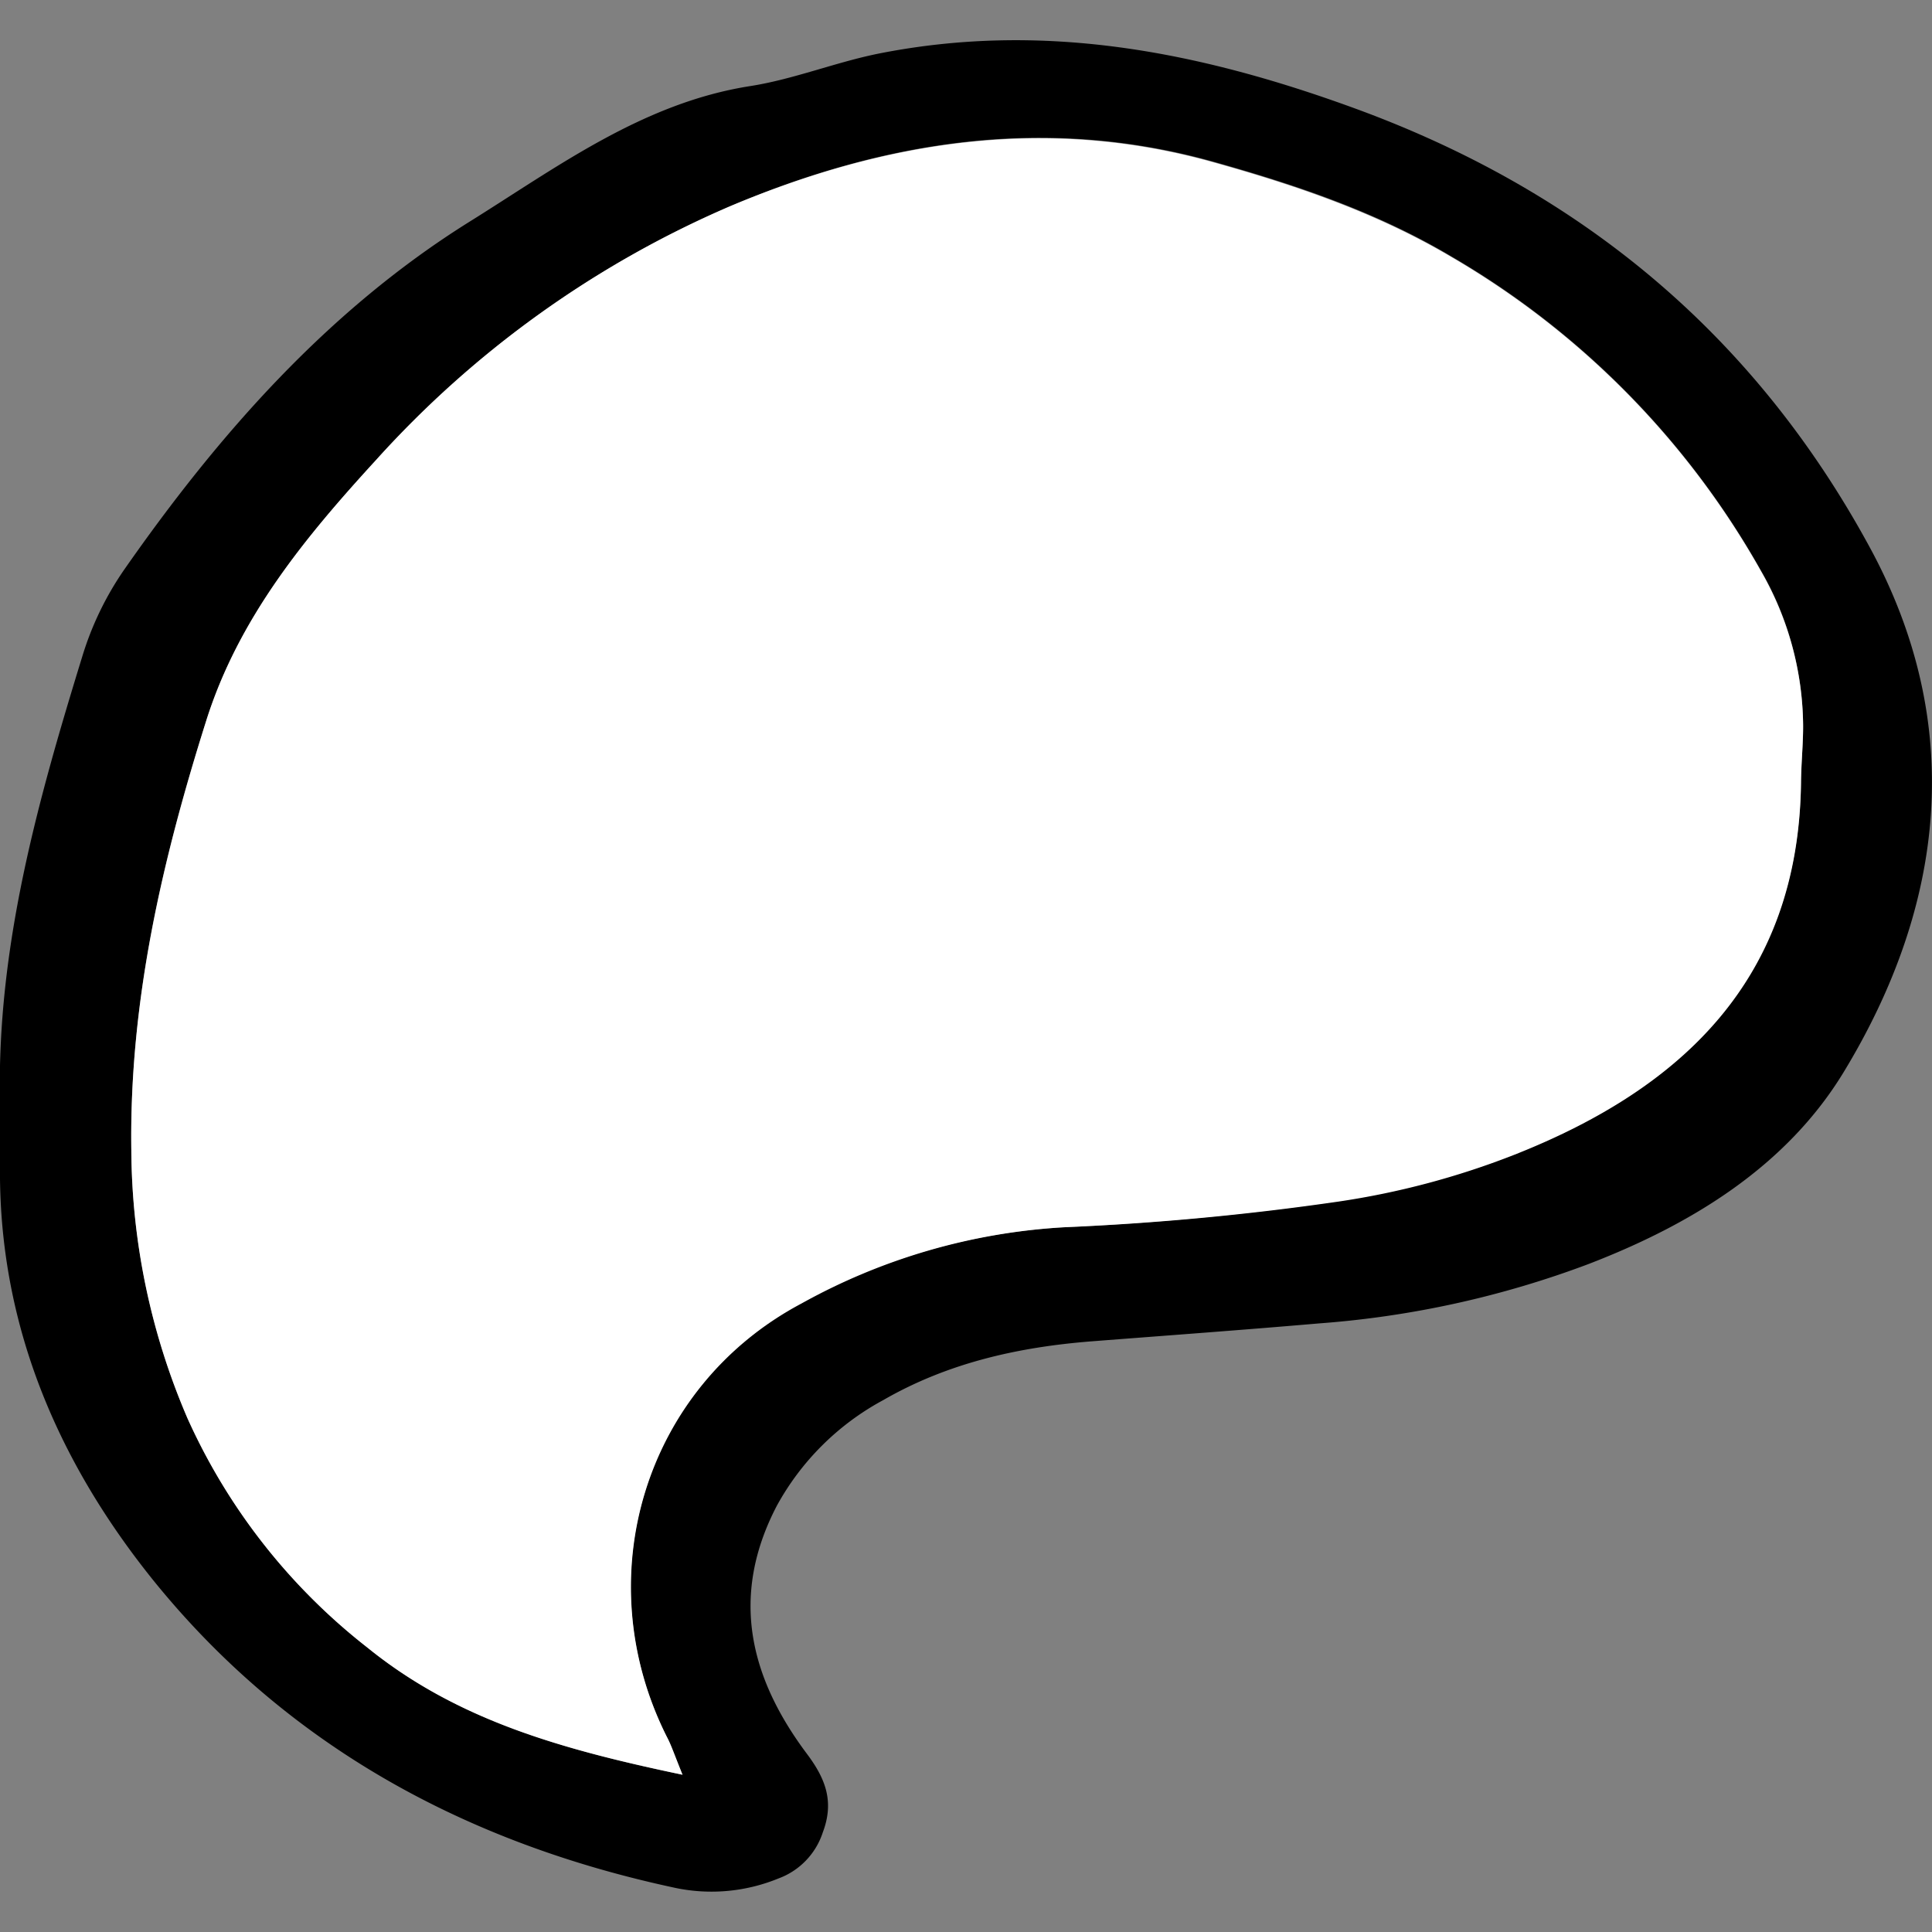
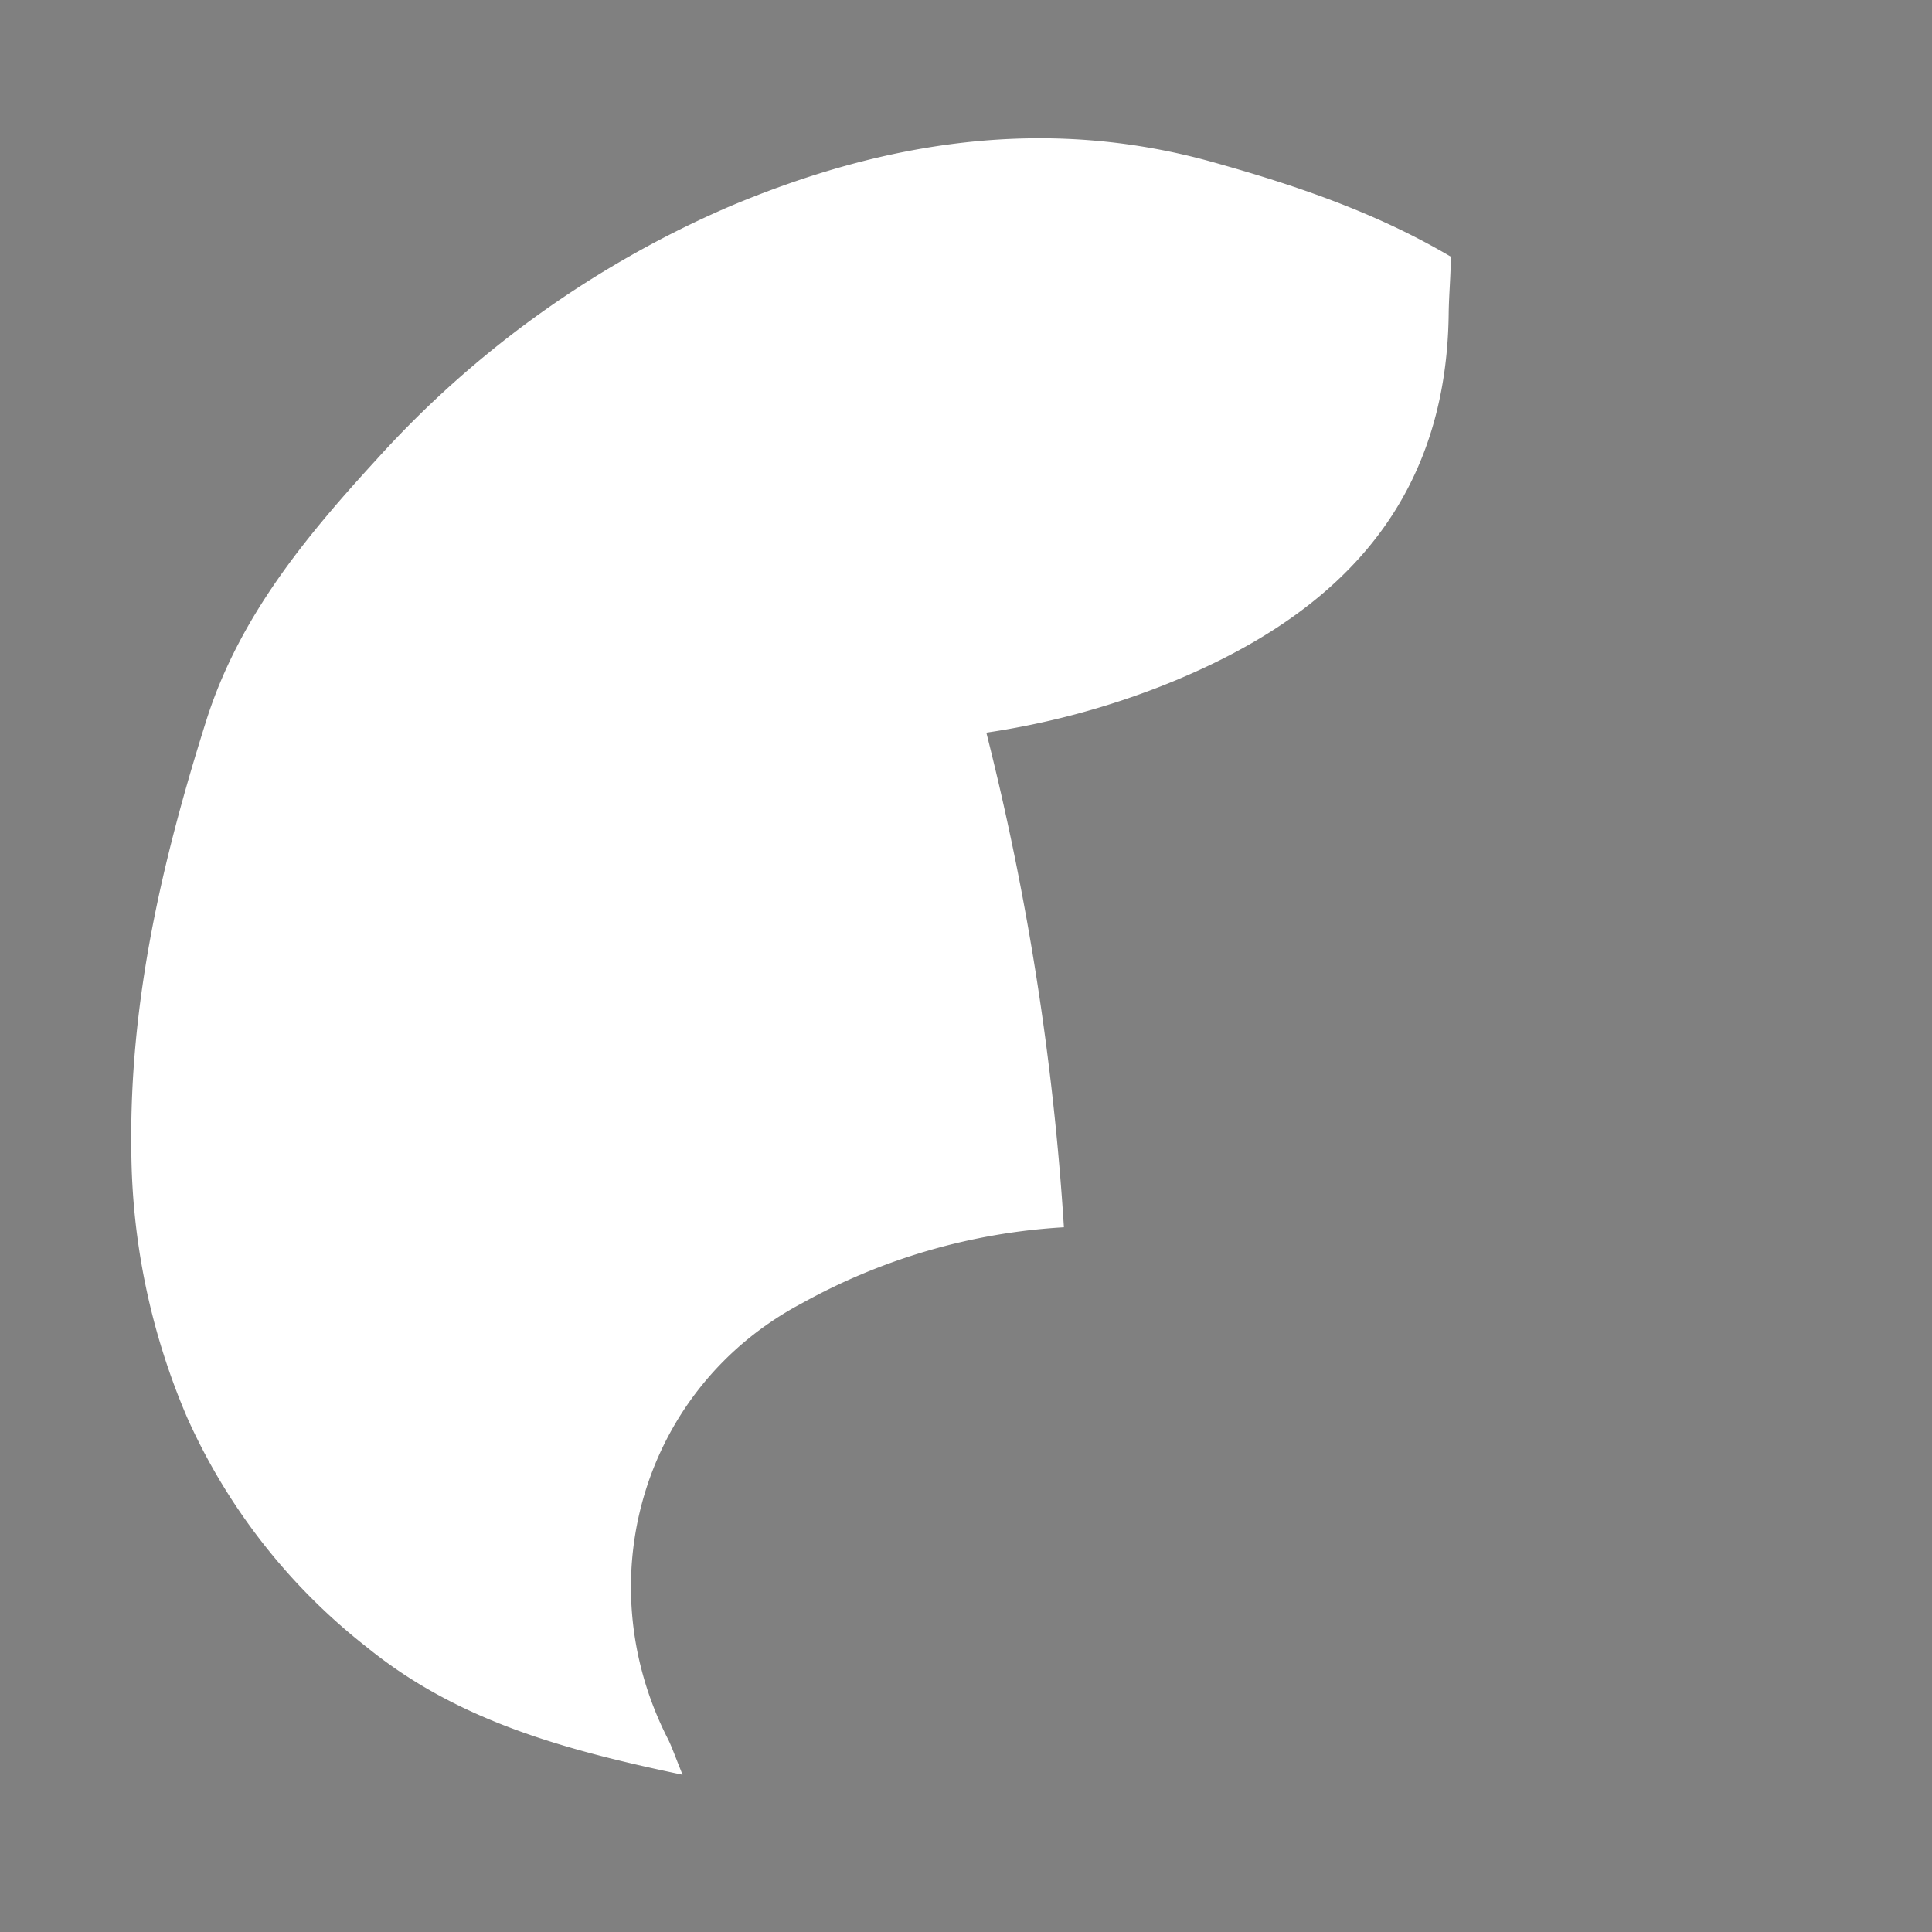
<svg xmlns="http://www.w3.org/2000/svg" width="800px" height="800px" viewBox="0 -3.63 174.33 174.33">
  <rect x="0" y="-3.63" width="174.33" height="174.33" fill="#808080" stroke="none" />
  <defs>
    <style>.cls-1{fill:#ffffff;}</style>
  </defs>
  <g id="Layer_2" data-name="Layer 2">
    <g id="Layer_1-2" data-name="Layer 1">
-       <path d="M0,95.85c-.31-14,3.41-27.21,7.46-40.36a28.14,28.14,0,0,1,3.72-7.68c8.56-12.27,18.42-23.46,31.18-31.43C50.29,11.44,58,5.66,67.68,4.14,71.59,3.53,75.36,2,79.26,1.21c14.8-2.94,28.8-.23,42.88,4.9,20.64,7.51,36.22,20.58,46.57,39.64,8.7,16,6.82,32.3-2.38,47.41-5.17,8.47-13.7,13.69-23,17.27a87.18,87.18,0,0,1-24.25,5.35c-6.85.59-13.7,1.09-20.55,1.62-6.63.52-13,1.94-18.84,5.31a23.82,23.82,0,0,0-9.6,9.54c-4.26,8.18-2.42,15.52,2.74,22.4,1.7,2.27,2.45,4.33,1.41,7.07a6.6,6.6,0,0,1-4,4.15,15.93,15.93,0,0,1-9.26.86C42.18,162.72,26,154,13.86,139,5.41,128.51.15,116.5,0,102.72,0,100.43,0,98.14,0,95.85Zm61.57,60.66c-.76-1.88-1-2.69-1.41-3.45-7.24-14.4-2-31.59,12.12-39.11A55.3,55.3,0,0,1,96,107.11a244.87,244.87,0,0,0,24.79-2.37,72.35,72.35,0,0,0,15.72-4.17c15.24-6,25.75-15.9,26-33.63,0-1.71.21-3.43.19-5.15a28.34,28.34,0,0,0-3.79-13.91,75.81,75.81,0,0,0-28-28.4c-6.74-4-14-6.44-21.47-8.53C94.36,6.74,79.79,9.06,65.83,15A91.94,91.94,0,0,0,33.94,37.87c-6.4,7-12.41,14.25-15.34,23.56-4,12.62-6.94,25.32-6.75,38.73a62,62,0,0,0,5.06,24.17A54.66,54.66,0,0,0,33.15,145C41.21,151.57,50.66,154.22,61.59,156.51Z" />
-       <path class="cls-1" d="M61.59,156.51c-10.93-2.29-20.38-4.94-28.44-11.47a54.66,54.66,0,0,1-16.24-20.71,62,62,0,0,1-5.06-24.17c-.19-13.41,2.77-26.11,6.75-38.73,2.93-9.31,8.94-16.58,15.34-23.56A91.94,91.94,0,0,1,65.83,15c14-5.9,28.53-8.22,43.61-4,7.48,2.09,14.73,4.55,21.47,8.53a75.81,75.81,0,0,1,28,28.4,28.34,28.34,0,0,1,3.79,13.91c0,1.72-.17,3.44-.19,5.15-.21,17.73-10.72,27.63-26,33.63a72.35,72.35,0,0,1-15.72,4.17A244.87,244.87,0,0,1,96,107.11,55.3,55.3,0,0,0,72.3,114c-14.14,7.52-19.36,24.71-12.12,39.11C60.56,153.82,60.83,154.63,61.59,156.51Z" />
+       <path class="cls-1" d="M61.59,156.51c-10.93-2.29-20.38-4.94-28.44-11.47a54.66,54.66,0,0,1-16.24-20.71,62,62,0,0,1-5.06-24.17c-.19-13.41,2.77-26.11,6.75-38.73,2.93-9.31,8.94-16.58,15.34-23.56A91.94,91.94,0,0,1,65.83,15c14-5.9,28.53-8.22,43.61-4,7.48,2.09,14.73,4.55,21.47,8.53c0,1.72-.17,3.44-.19,5.15-.21,17.73-10.72,27.63-26,33.63a72.35,72.35,0,0,1-15.72,4.17A244.87,244.87,0,0,1,96,107.11,55.3,55.3,0,0,0,72.3,114c-14.14,7.52-19.36,24.71-12.12,39.11C60.56,153.82,60.83,154.63,61.59,156.51Z" />
    </g>
  </g>
</svg>